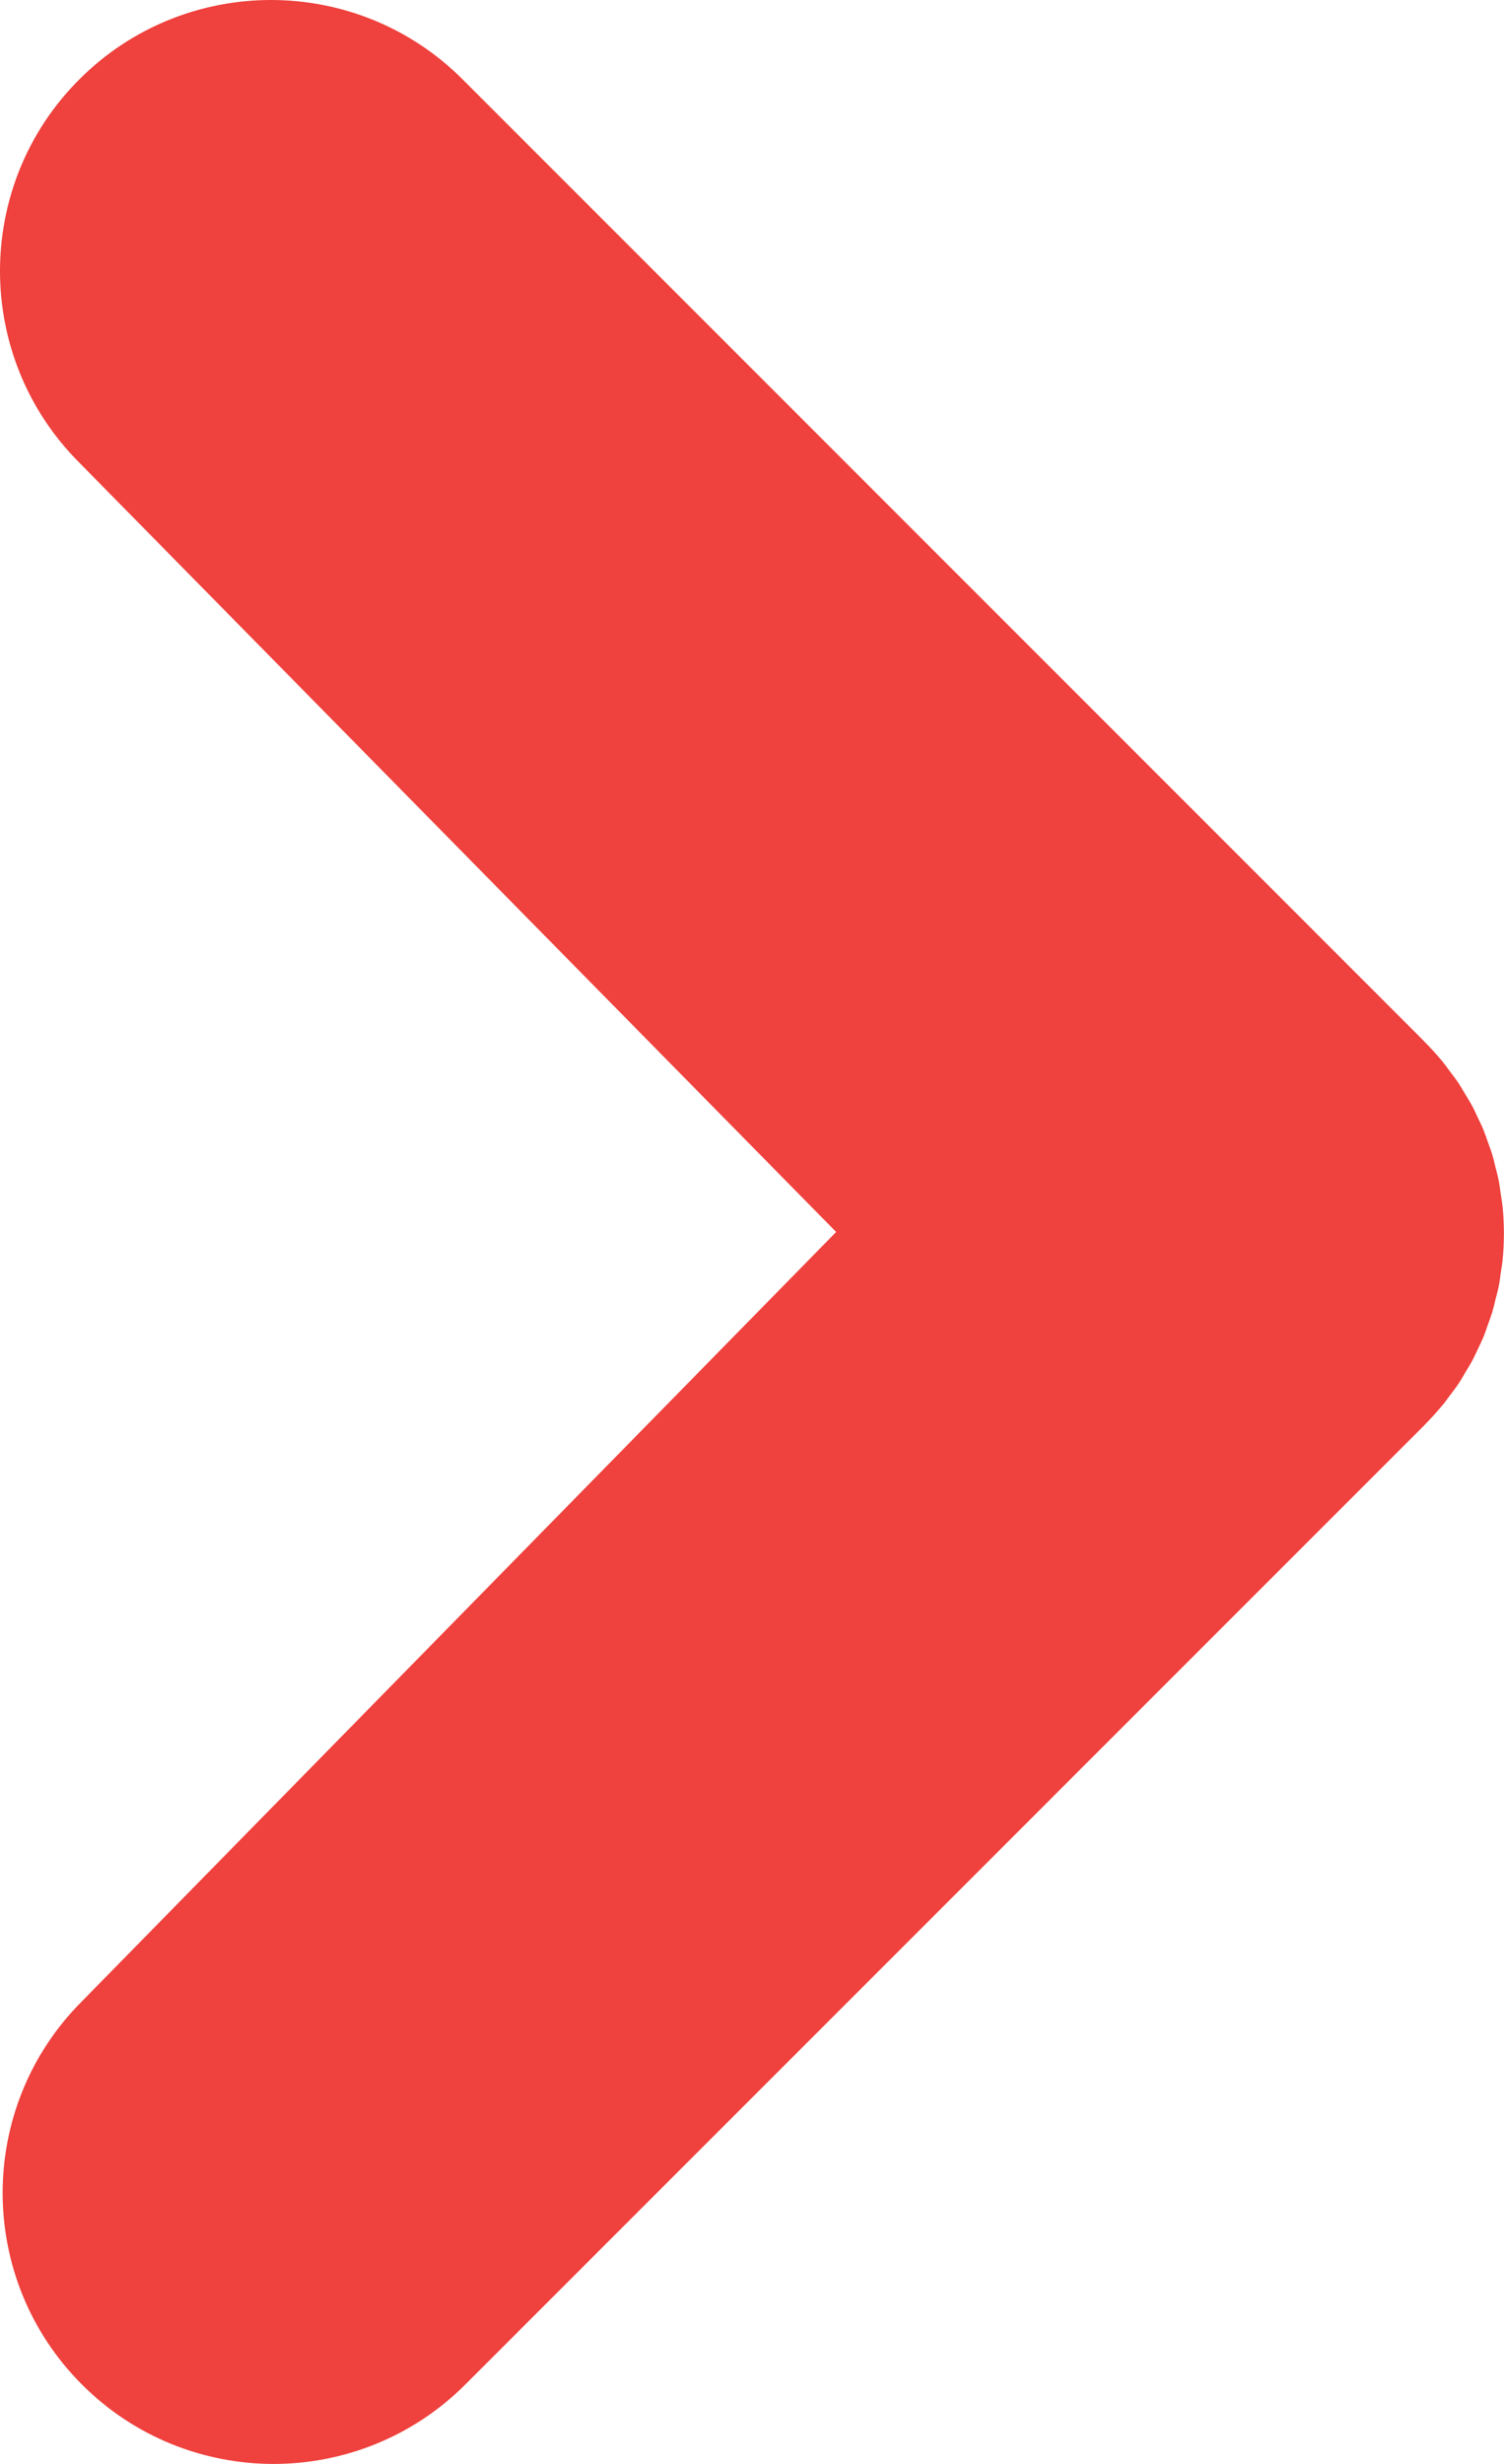
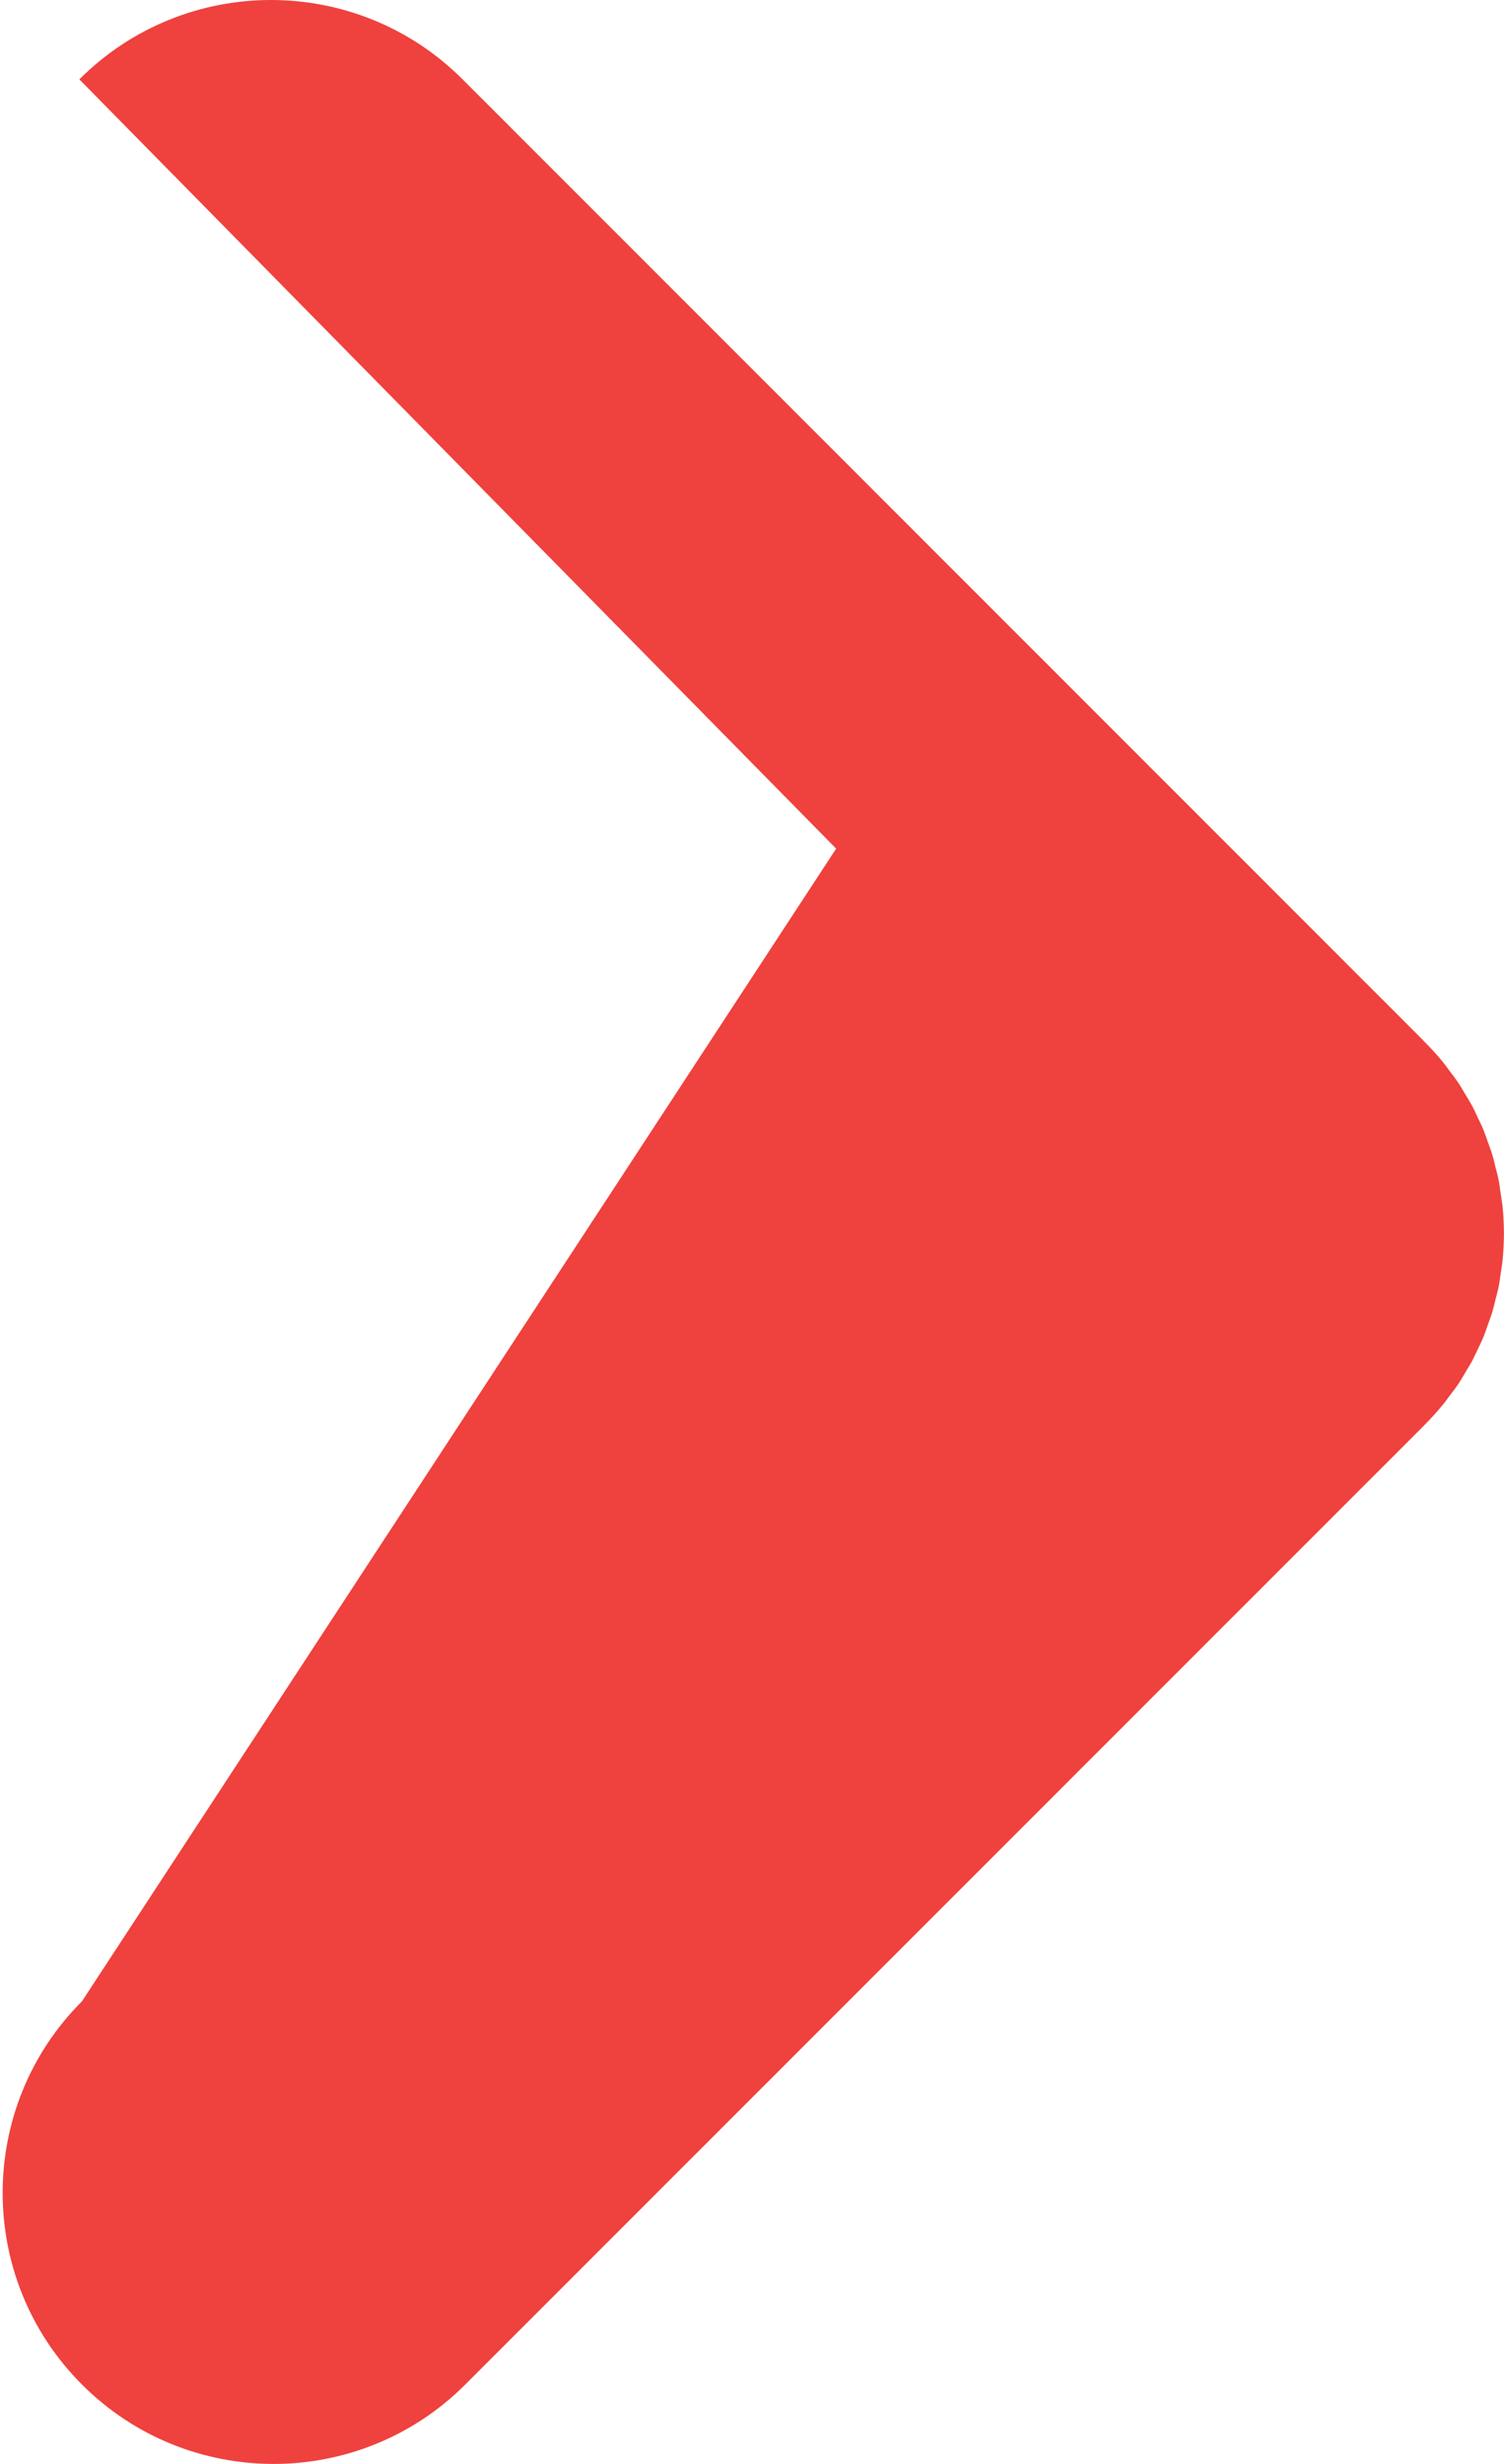
<svg xmlns="http://www.w3.org/2000/svg" id="Layer_2" data-name="Layer 2" viewBox="0 0 170.59 279.42">
  <defs>
    <style>
      .cls-1 {
        fill: #ef413d;
        stroke-width: 0px;
      }
    </style>
  </defs>
  <g id="_Ñëîé_1" data-name="Ñëîé 1">
-     <path class="cls-1" d="M163.63,159.34c.3-.37.56-.75.85-1.13.32-.42.65-.84.94-1.28.3-.45.56-.91.83-1.37.24-.4.49-.79.71-1.2.25-.47.46-.95.69-1.42.2-.43.42-.86.6-1.3.19-.46.35-.94.51-1.41.17-.48.35-.95.5-1.43.14-.47.25-.95.36-1.42.13-.5.27-.99.37-1.5.11-.54.17-1.09.25-1.64.06-.44.15-.88.19-1.33.2-2.02.2-4.05,0-6.07-.05-.47-.13-.92-.2-1.38-.08-.53-.14-1.07-.24-1.59-.1-.53-.25-1.04-.38-1.56-.11-.45-.21-.91-.35-1.36-.15-.51-.35-1-.52-1.5-.16-.45-.31-.9-.49-1.34-.19-.47-.42-.92-.64-1.38-.21-.45-.41-.91-.65-1.35-.24-.44-.51-.87-.77-1.3-.26-.43-.5-.86-.78-1.28-.32-.48-.68-.94-1.03-1.4-.25-.34-.49-.68-.76-1.01-.69-.84-1.43-1.64-2.2-2.41-.05-.05-.09-.1-.14-.15L52.47,9c-12-12-31.47-12-43.47,0s-12,31.47,0,43.47l85.84,87.24L9.3,226.95c-12,12-12,31.47,0,43.47,6,6,13.87,9,21.73,9s15.73-3,21.74-9l108.82-108.83s.05-.05.07-.08c.69-.69,1.34-1.42,1.96-2.17Z" />
+     <path class="cls-1" d="M163.63,159.34c.3-.37.56-.75.85-1.13.32-.42.65-.84.94-1.28.3-.45.56-.91.83-1.37.24-.4.49-.79.71-1.2.25-.47.46-.95.69-1.42.2-.43.42-.86.6-1.3.19-.46.35-.94.51-1.41.17-.48.35-.95.5-1.43.14-.47.25-.95.36-1.42.13-.5.27-.99.37-1.5.11-.54.17-1.09.25-1.64.06-.44.15-.88.19-1.33.2-2.02.2-4.05,0-6.07-.05-.47-.13-.92-.2-1.38-.08-.53-.14-1.07-.24-1.59-.1-.53-.25-1.04-.38-1.56-.11-.45-.21-.91-.35-1.36-.15-.51-.35-1-.52-1.5-.16-.45-.31-.9-.49-1.34-.19-.47-.42-.92-.64-1.38-.21-.45-.41-.91-.65-1.35-.24-.44-.51-.87-.77-1.3-.26-.43-.5-.86-.78-1.28-.32-.48-.68-.94-1.03-1.4-.25-.34-.49-.68-.76-1.01-.69-.84-1.43-1.64-2.2-2.41-.05-.05-.09-.1-.14-.15L52.47,9c-12-12-31.47-12-43.47,0l85.84,87.24L9.3,226.95c-12,12-12,31.47,0,43.47,6,6,13.87,9,21.73,9s15.73-3,21.74-9l108.82-108.83s.05-.05.07-.08c.69-.69,1.34-1.42,1.96-2.17Z" />
  </g>
</svg>